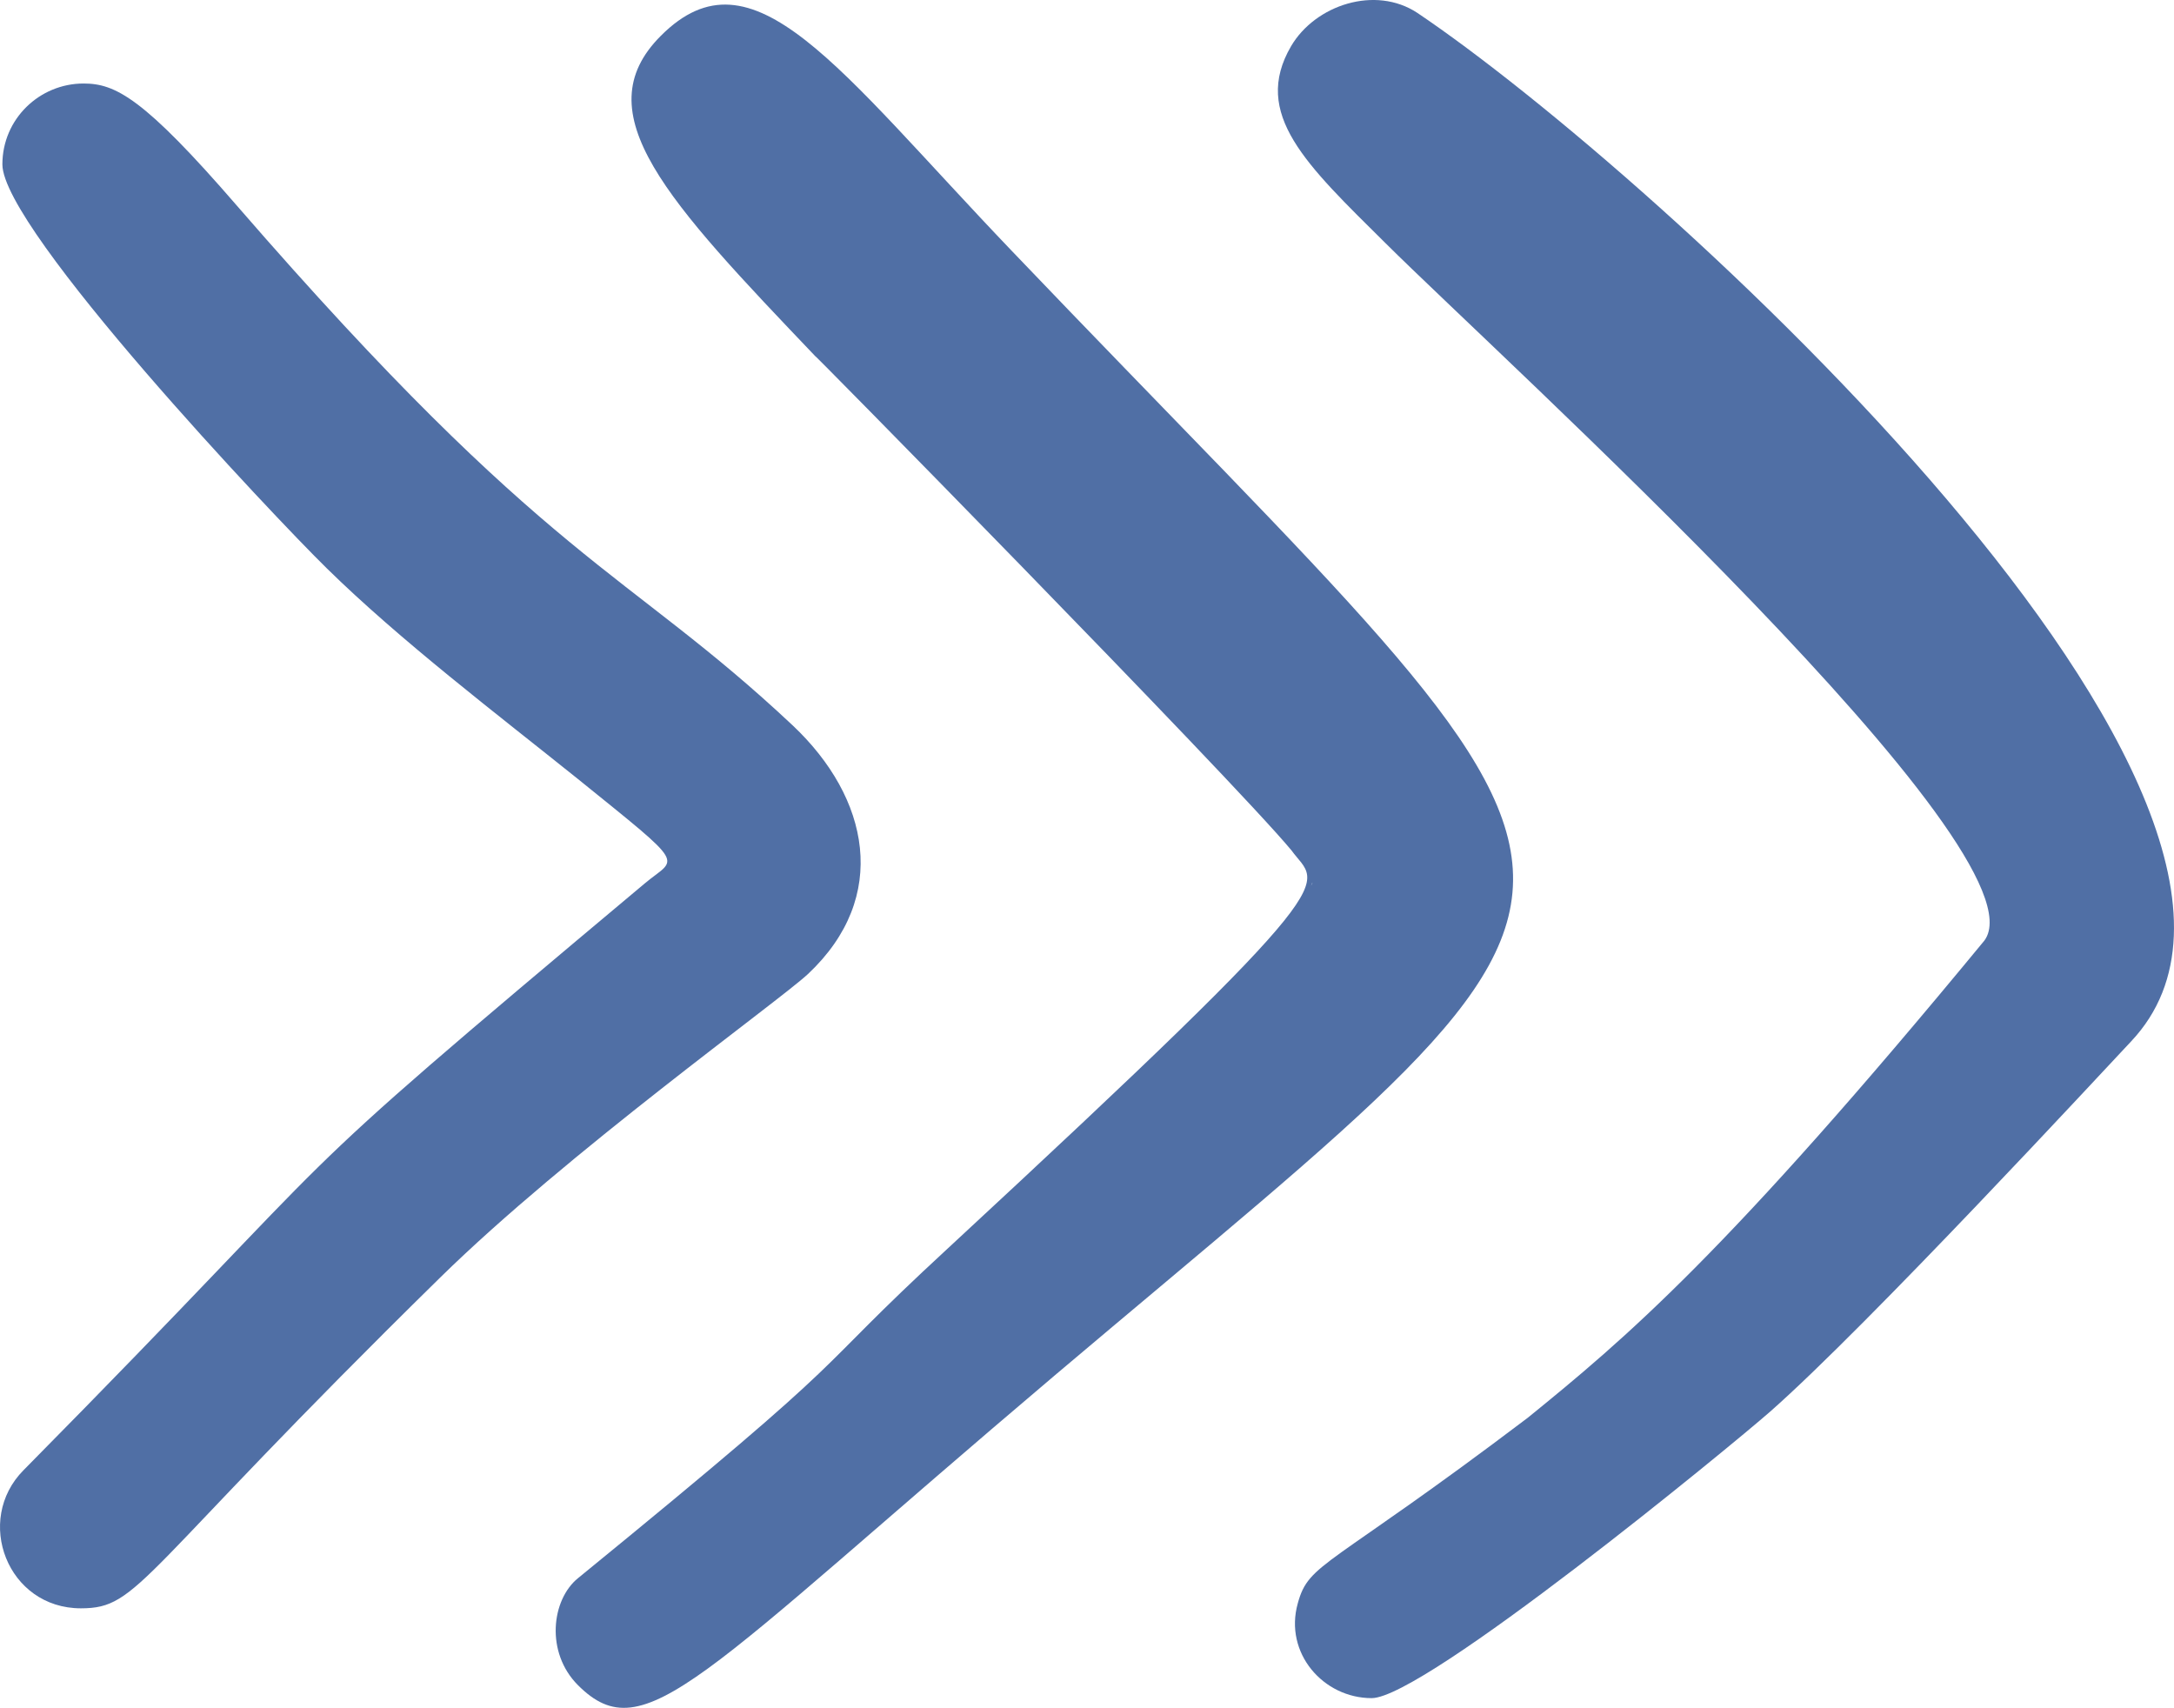
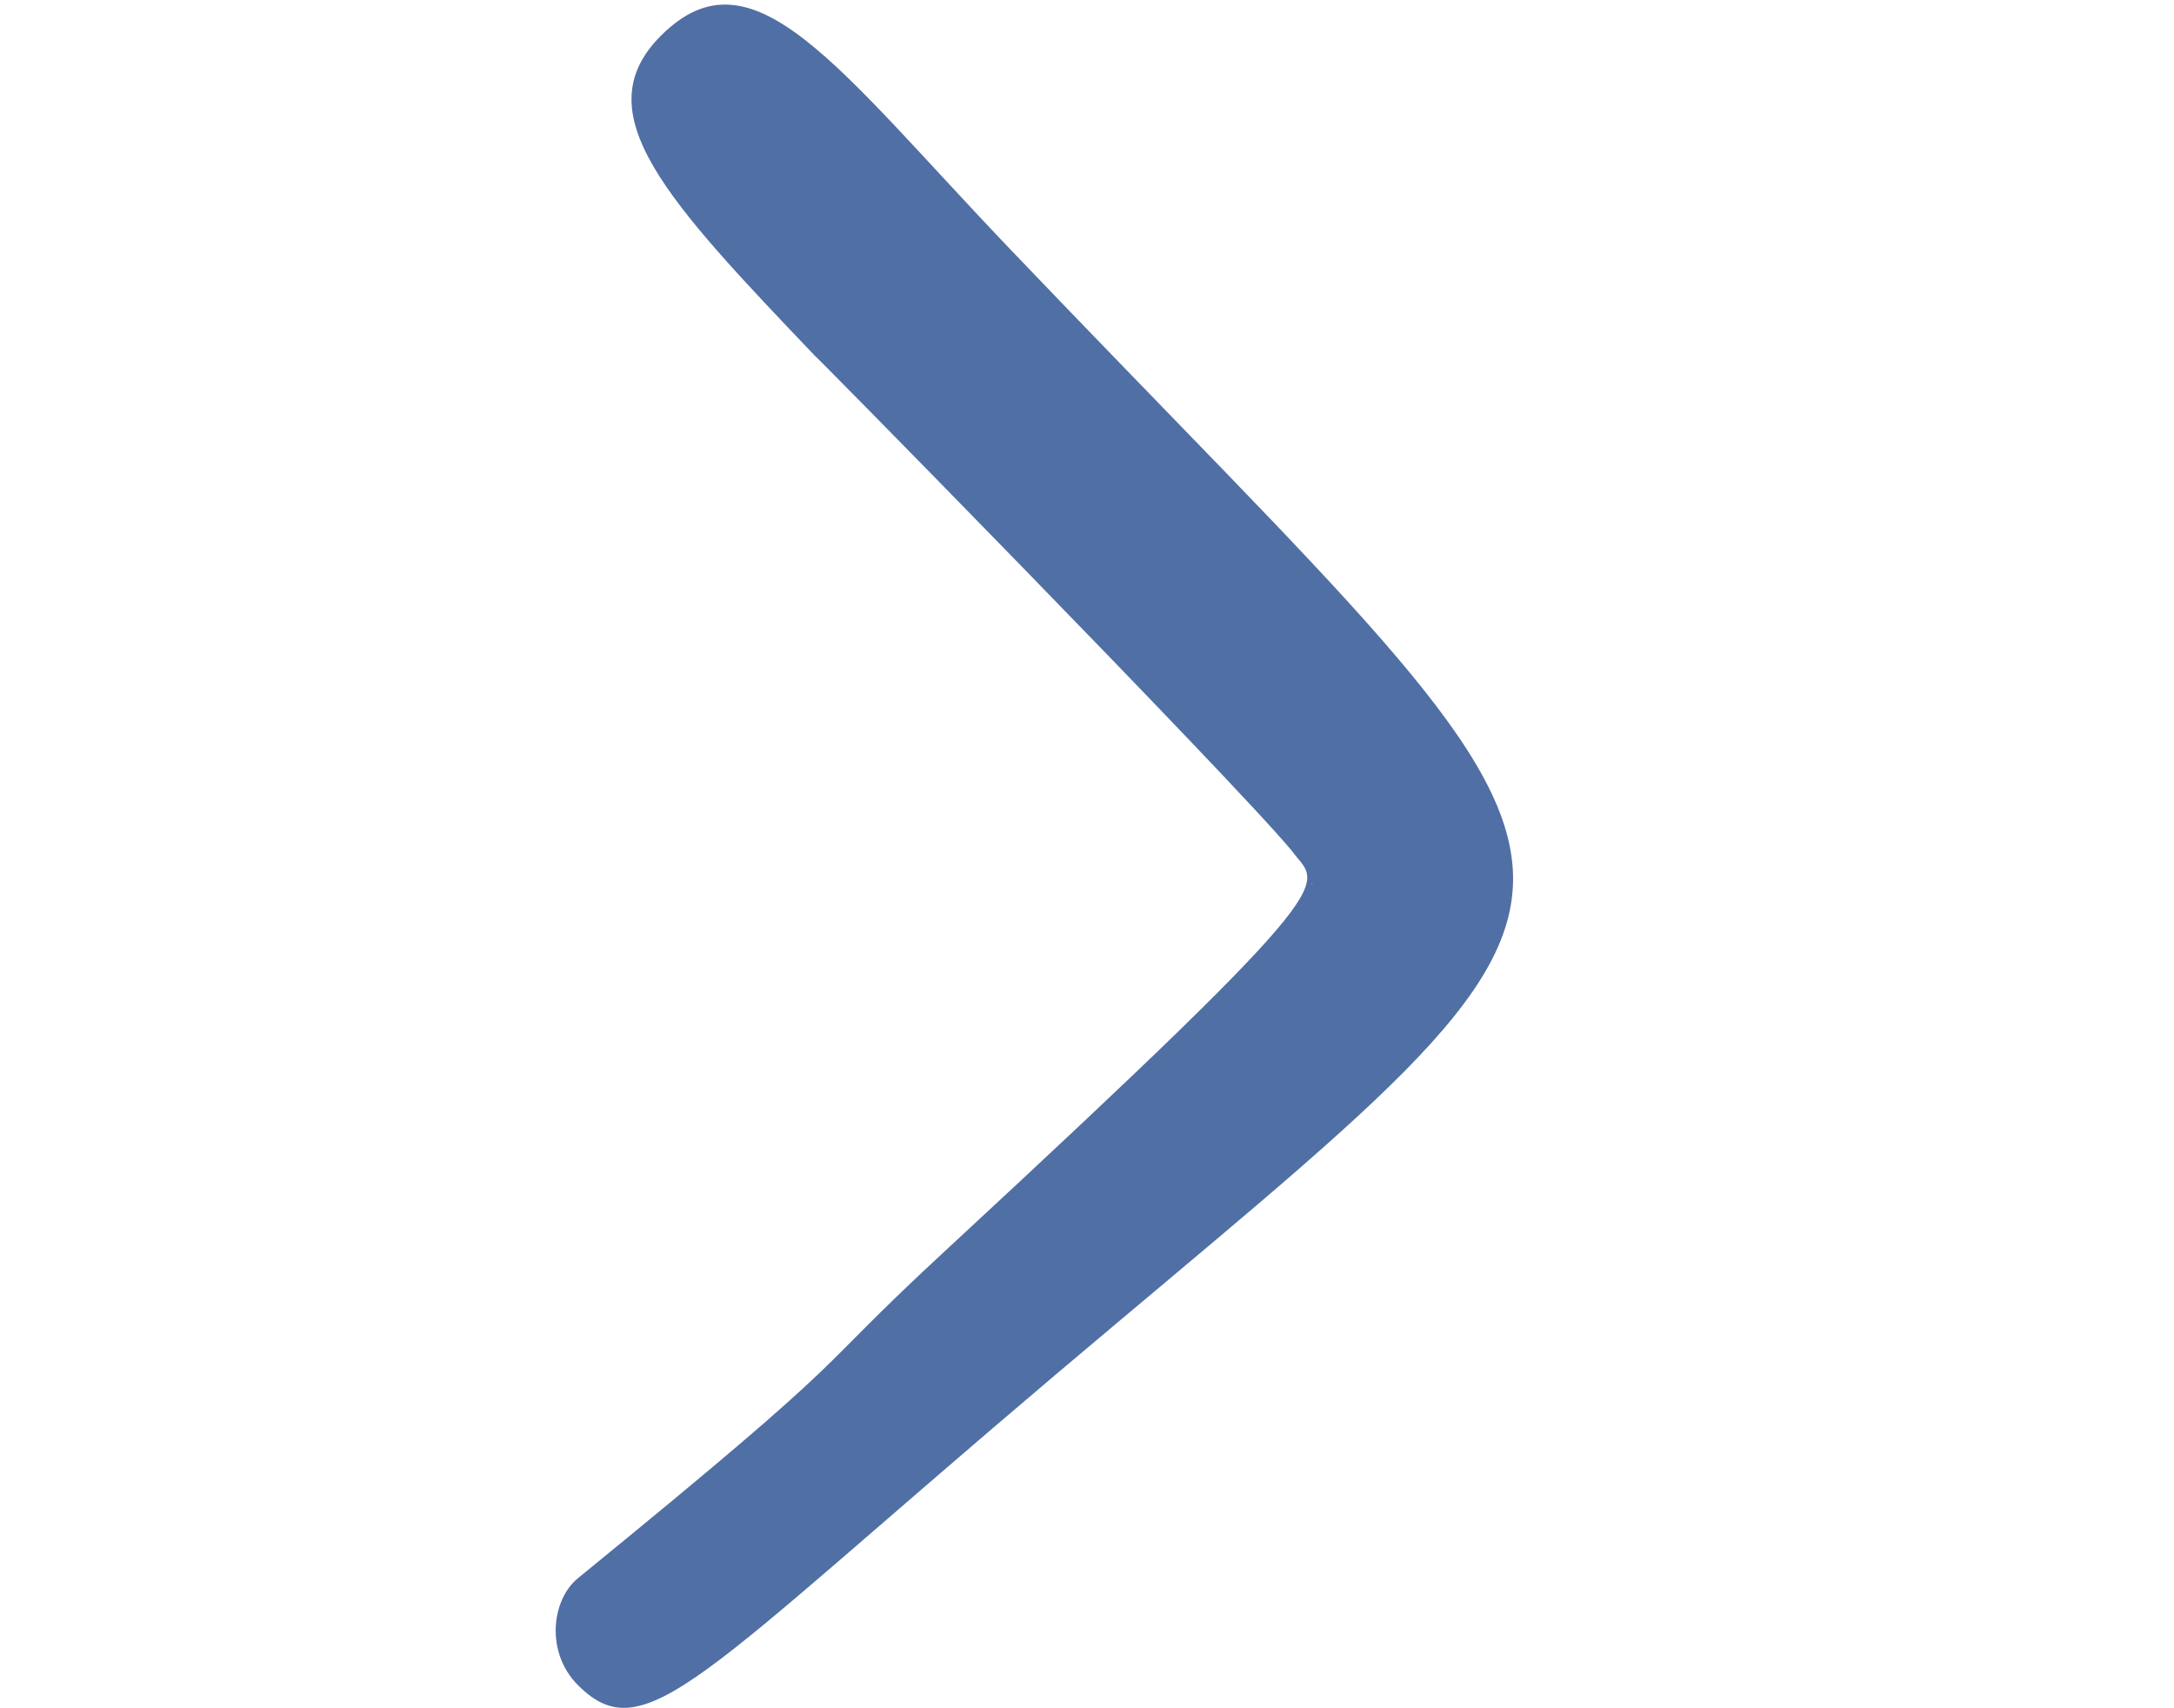
<svg xmlns="http://www.w3.org/2000/svg" version="1.1" id="Camada_1" x="0" y="0" xml:space="preserve" width="65.603" height="51.533">
  <style type="text/css" id="style2">.st0{fill:#506fa5}</style>
  <g id="g10" transform="translate(-4.698 -4.24)">
-     <path class="st0" d="M7.14 52.77c-2.22 0-3.23-2.66-1.73-4.17 10.7-10.83 6.75-7.65 18.74-17.7.97-.82 1.37-.42-2.02-3.16-2.43-1.95-5.35-4.17-7.58-6.36-1.57-1.54-9.78-10.22-9.78-12.18 0-1.37 1.12-2.44 2.45-2.44.96 0 1.81.43 4.63 3.69 9.42 10.86 11.71 10.93 16.77 15.68 2.31 2.18 2.94 5.17.46 7.5-.88.82-7.28 5.41-11.1 9.16-9.17 9-9.06 9.98-10.84 9.98z" id="path4" fill="#506fa5" />
    <path class="st0" d="M44.26 30.97c.01-.03.03-.07.04-.1.01 0-.03.09-.04.1zm-.59-1.07c.82 1.14 2.04.52-10.36 12-4.51 4.16-2.21 2.65-11.17 9.96-.8.65-.99 2.24 0 3.23 2.02 2.02 3.64-.25 14.4-9.36C55.5 29.7 54.84 32.34 35.22 11.8c-5.25-5.49-7.8-9.27-10.58-6.48-2.33 2.33.18 4.97 4.7 9.71-.84-.89 12.55 12.72 14.33 14.87z" id="path6" fill="#506fa5" />
-     <path class="st0" d="M69.01 35.66c-.82.87-7.94 8.57-10.89 11.17-1.22 1.07-10.45 8.65-12.03 8.65-1.46 0-2.65-1.36-2.23-2.86.34-1.25.89-1.02 6.94-5.6 2.93-2.38 5.96-4.91 13.78-14.4 1.94-2.64-14.54-17.53-18.07-21.04-2.39-2.37-4.05-3.9-2.85-5.95.73-1.24 2.54-1.84 3.81-1 7.15 4.81 28.22 23.93 21.54 31.03z" id="path8" fill="#506fa5" />
  </g>
</svg>